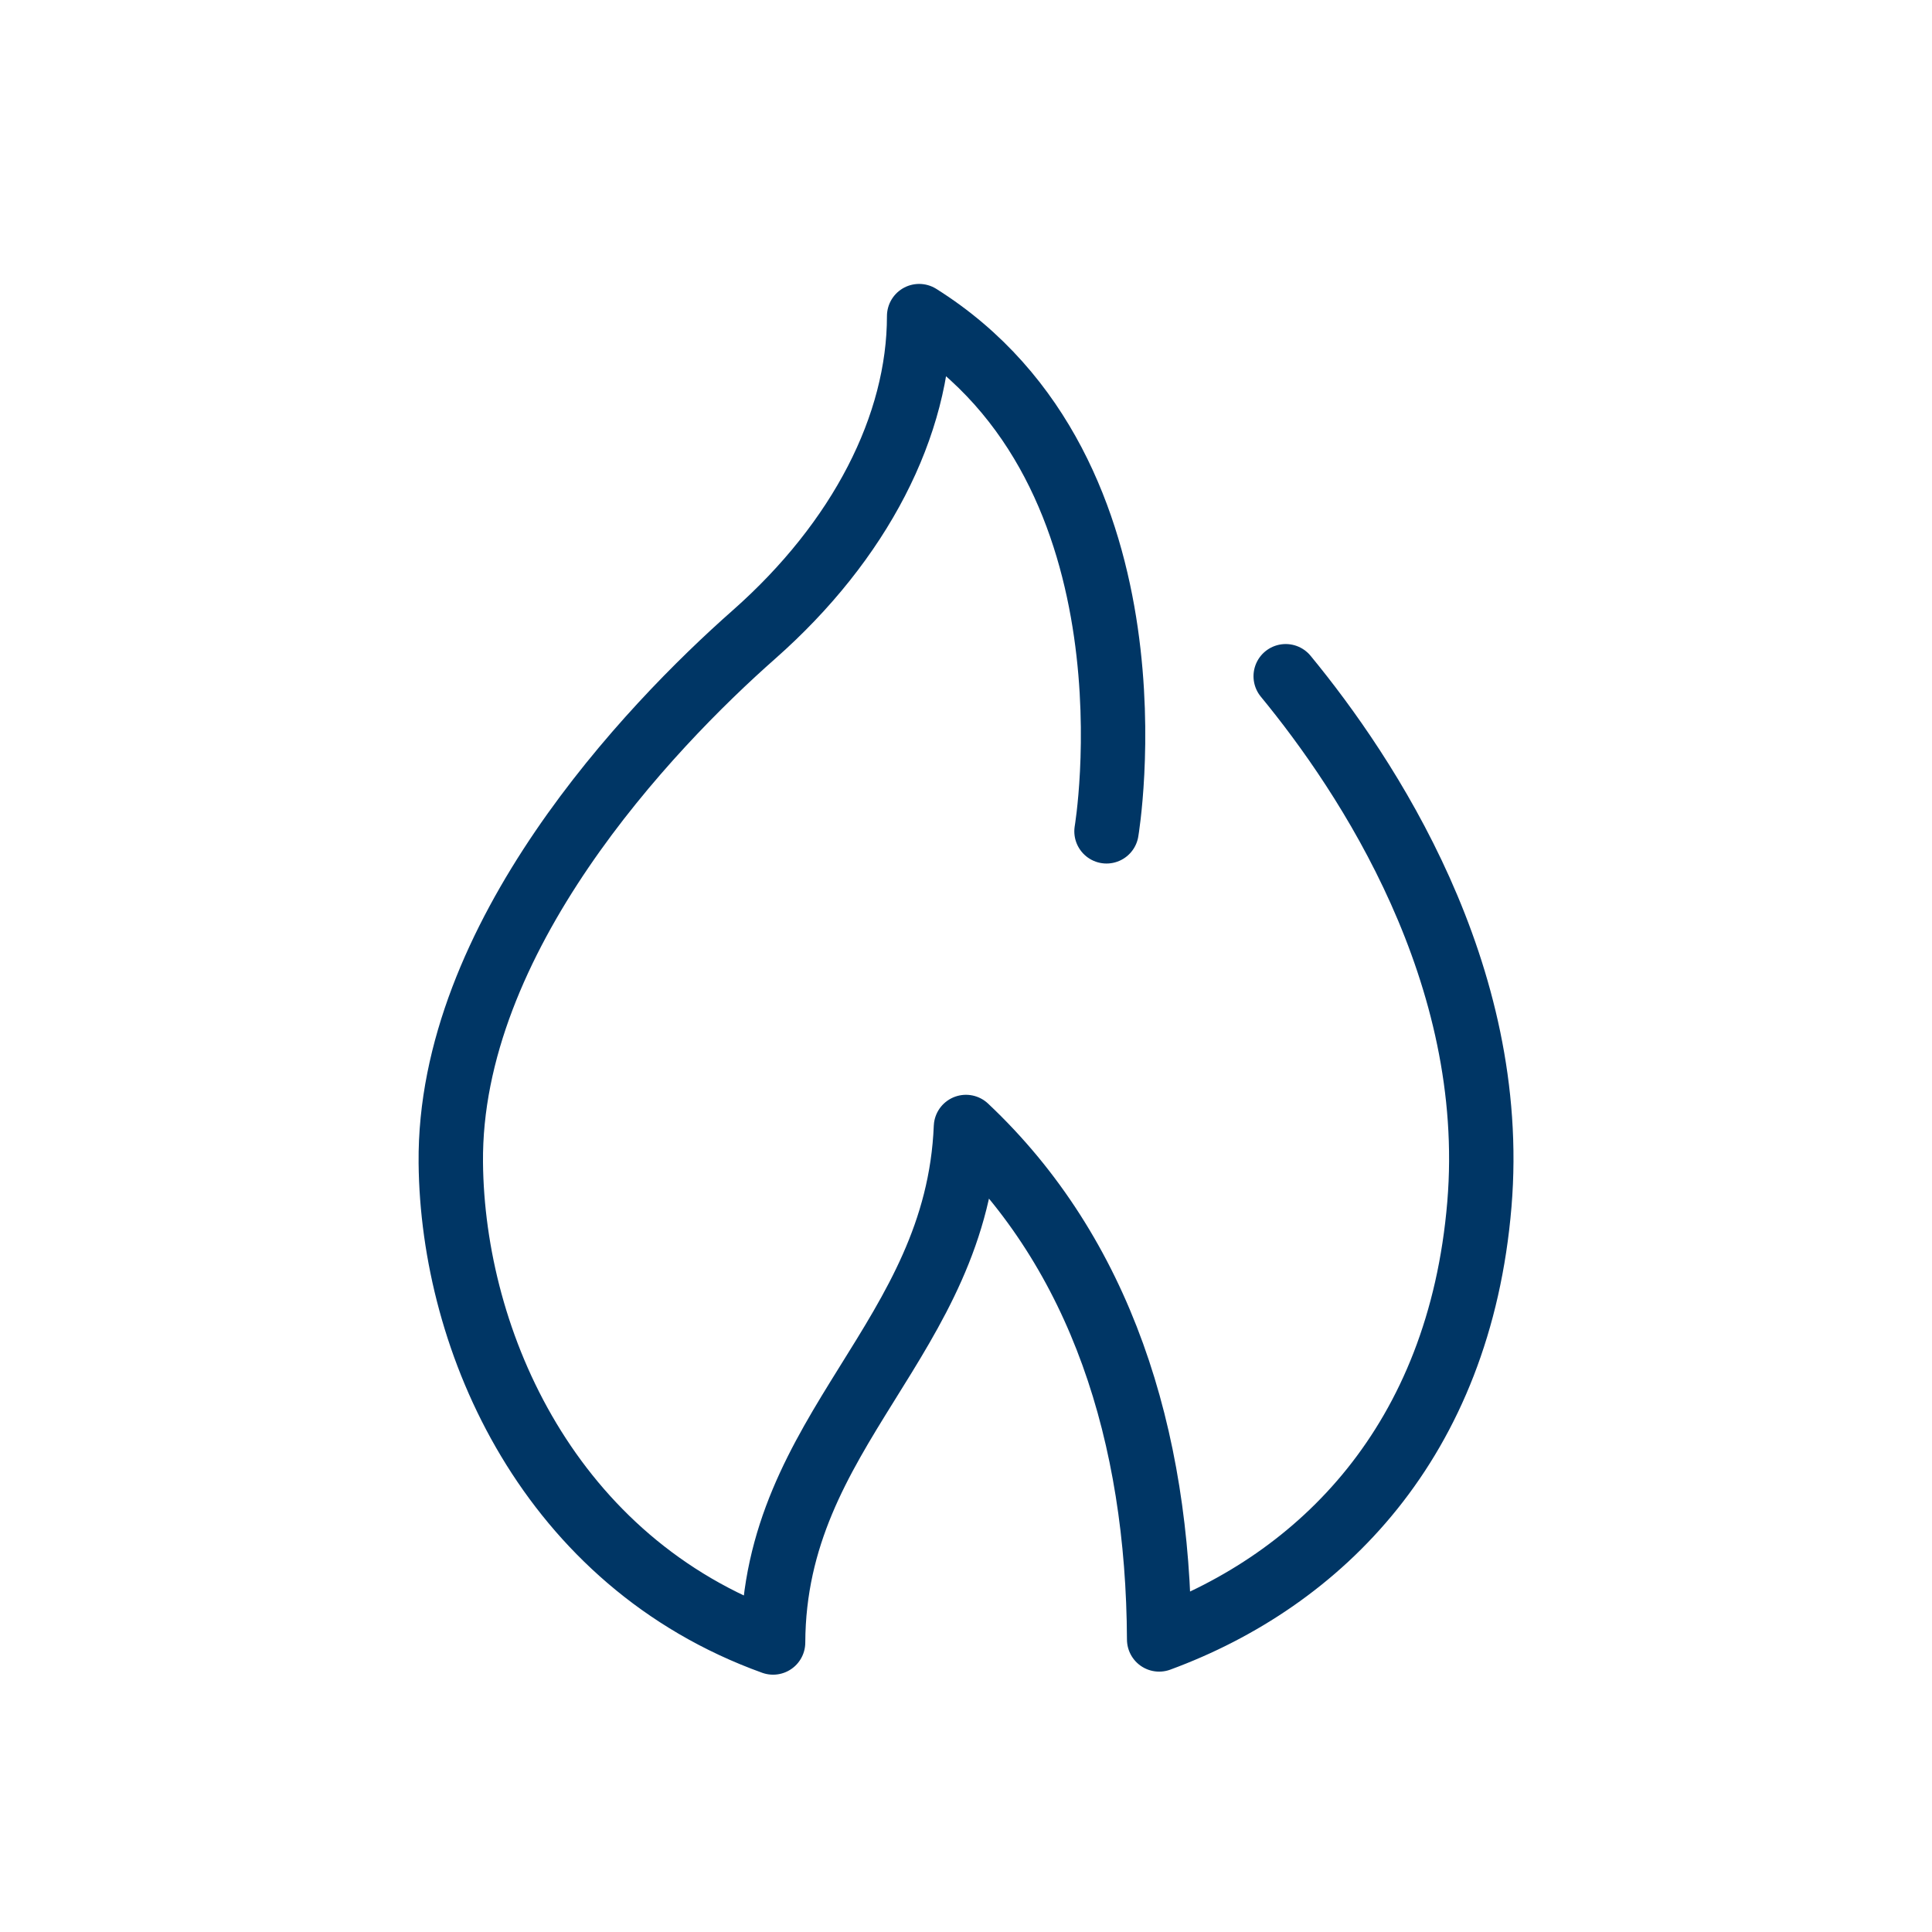
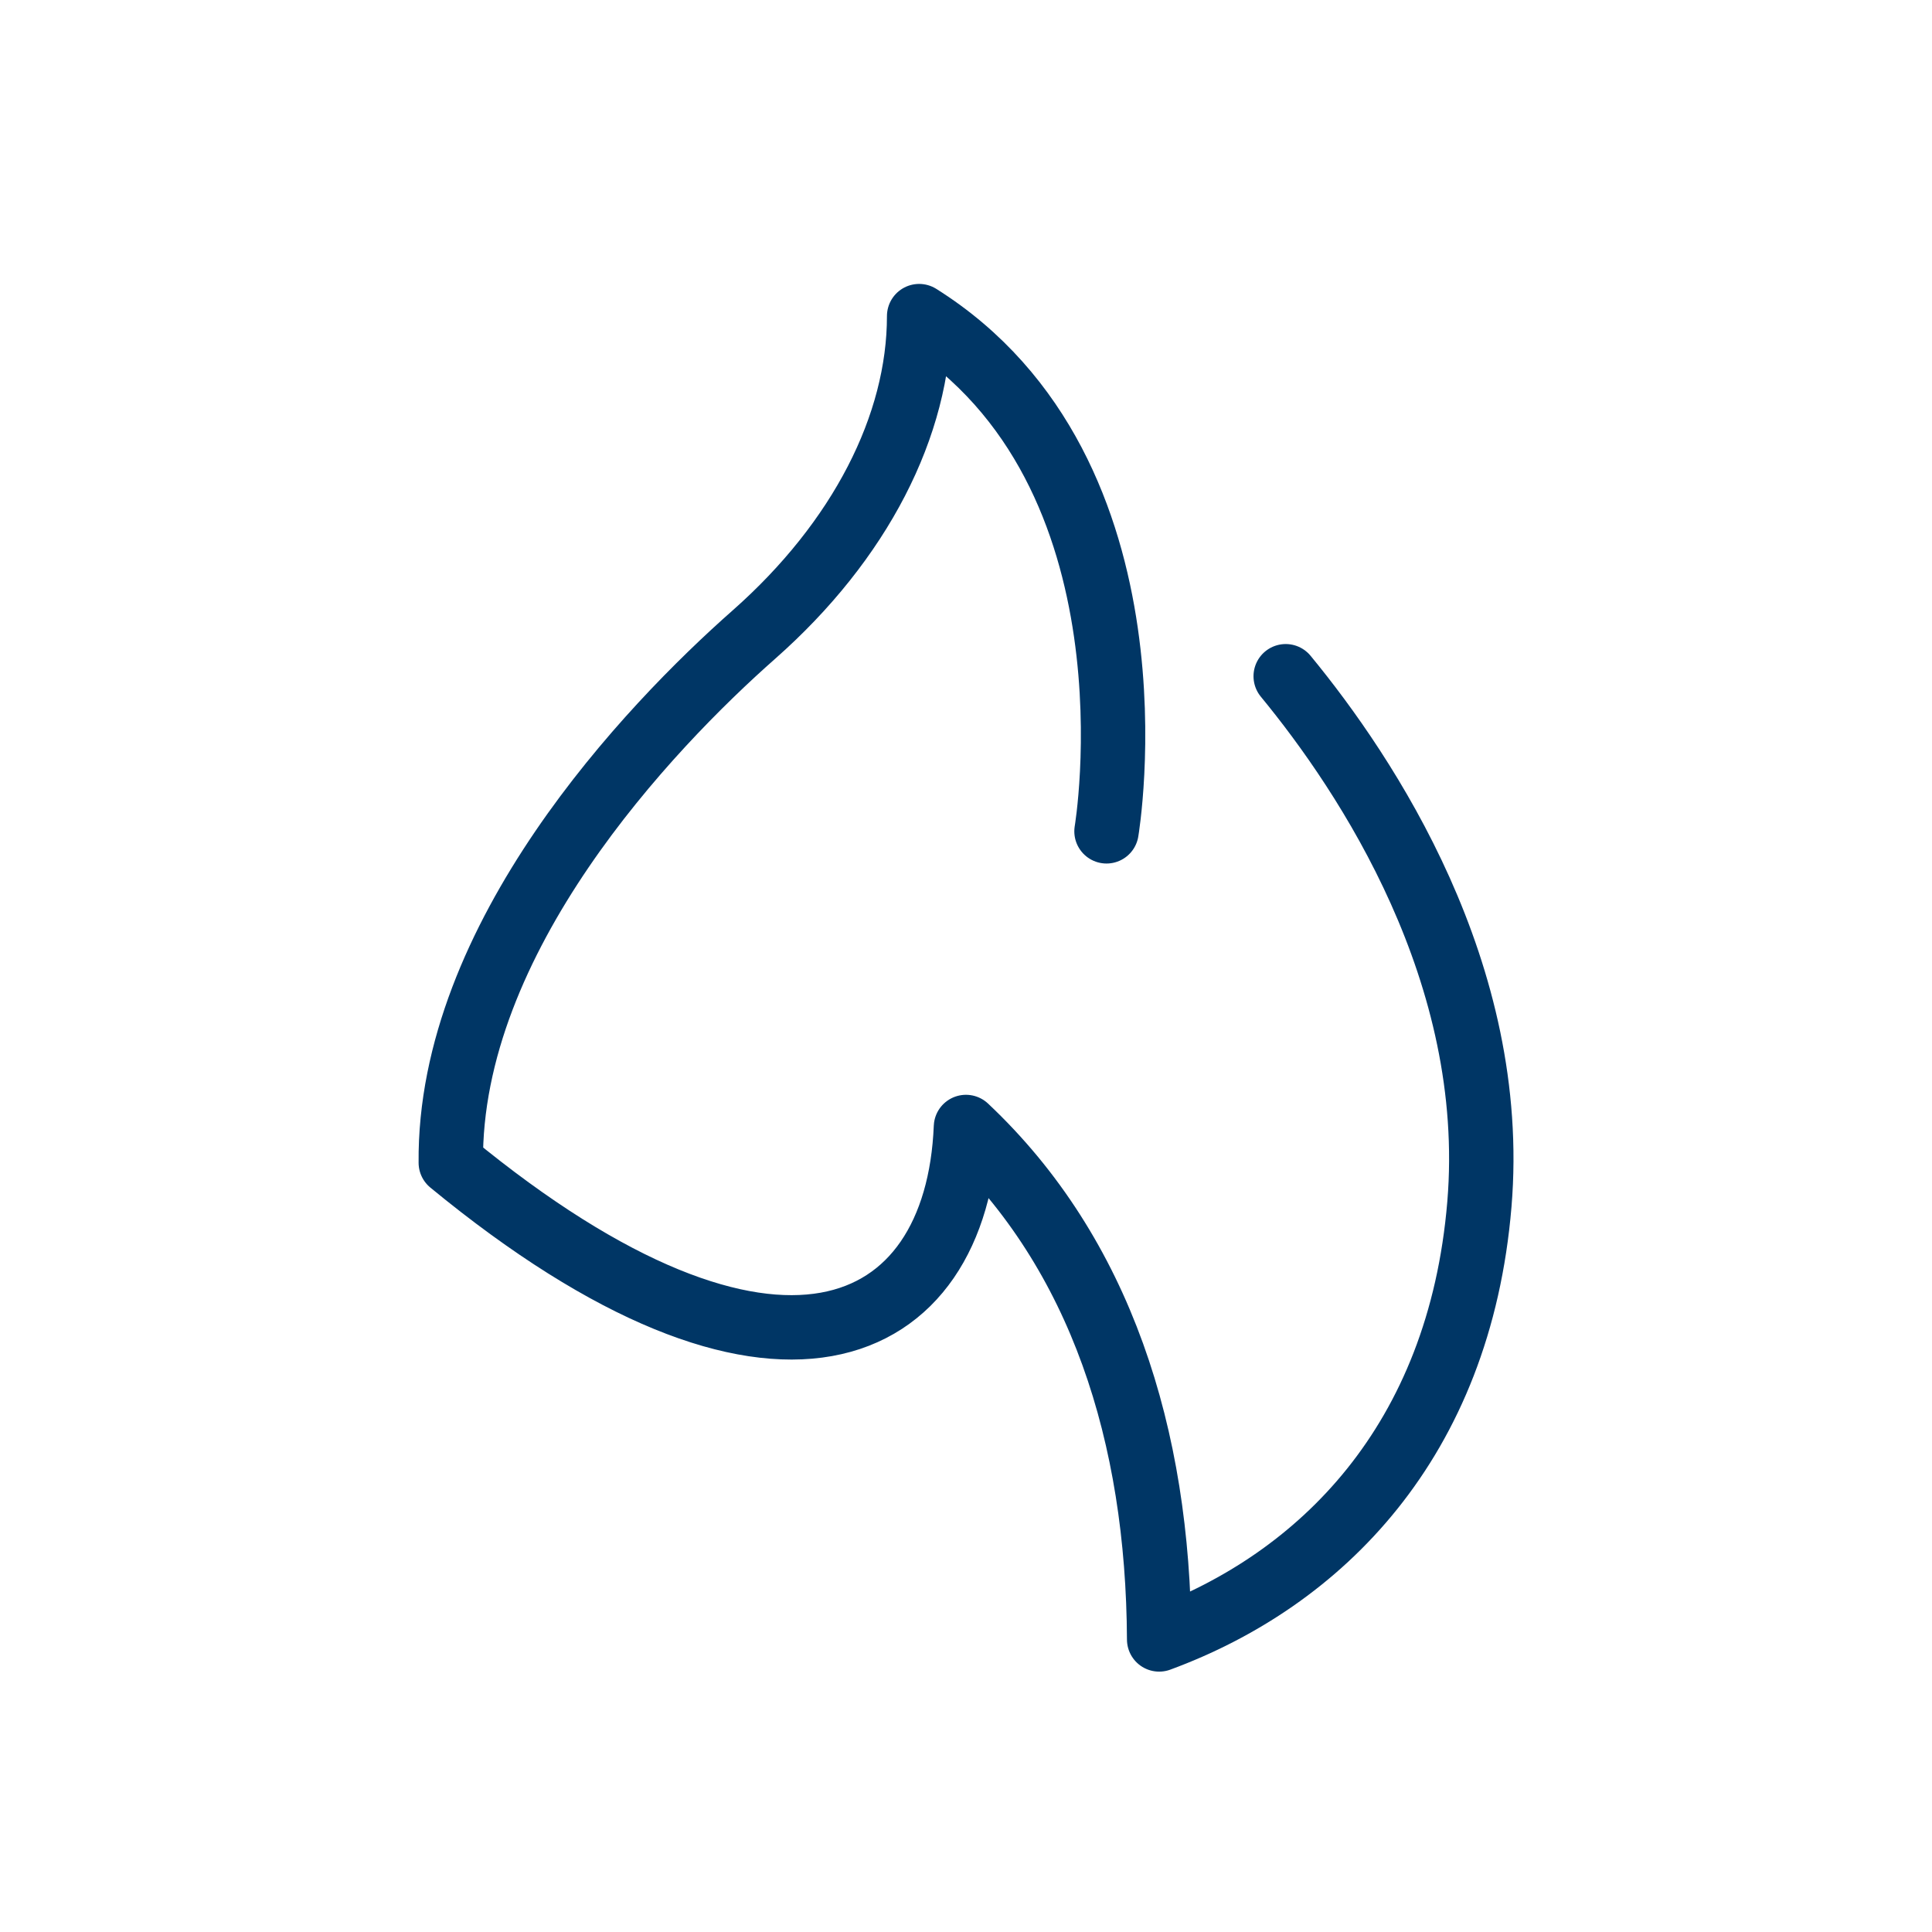
<svg xmlns="http://www.w3.org/2000/svg" width="48" height="48" viewBox="0 0 48 48" fill="none">
-   <path d="M27.491 20.654C27.491 20.654 29.001 11.73 22.836 7.854C22.836 10.568 21.369 13.436 18.735 15.762C16.1 18.087 11.148 23.306 11.2 28.887C11.242 33.354 13.656 38.807 19.207 40.807C19.229 35.495 23.782 33.287 23.999 28C27.347 31.15 28.774 35.662 28.799 40.731C32.811 39.254 36.263 35.818 36.755 29.921C37.234 24.184 33.962 19.254 31.943 16.801" stroke="#003665" stroke-width="1.6" stroke-miterlimit="10" stroke-linecap="round" stroke-linejoin="round" />
+   <path d="M27.491 20.654C27.491 20.654 29.001 11.73 22.836 7.854C22.836 10.568 21.369 13.436 18.735 15.762C16.1 18.087 11.148 23.306 11.2 28.887C19.229 35.495 23.782 33.287 23.999 28C27.347 31.15 28.774 35.662 28.799 40.731C32.811 39.254 36.263 35.818 36.755 29.921C37.234 24.184 33.962 19.254 31.943 16.801" stroke="#003665" stroke-width="1.6" stroke-miterlimit="10" stroke-linecap="round" stroke-linejoin="round" />
</svg>